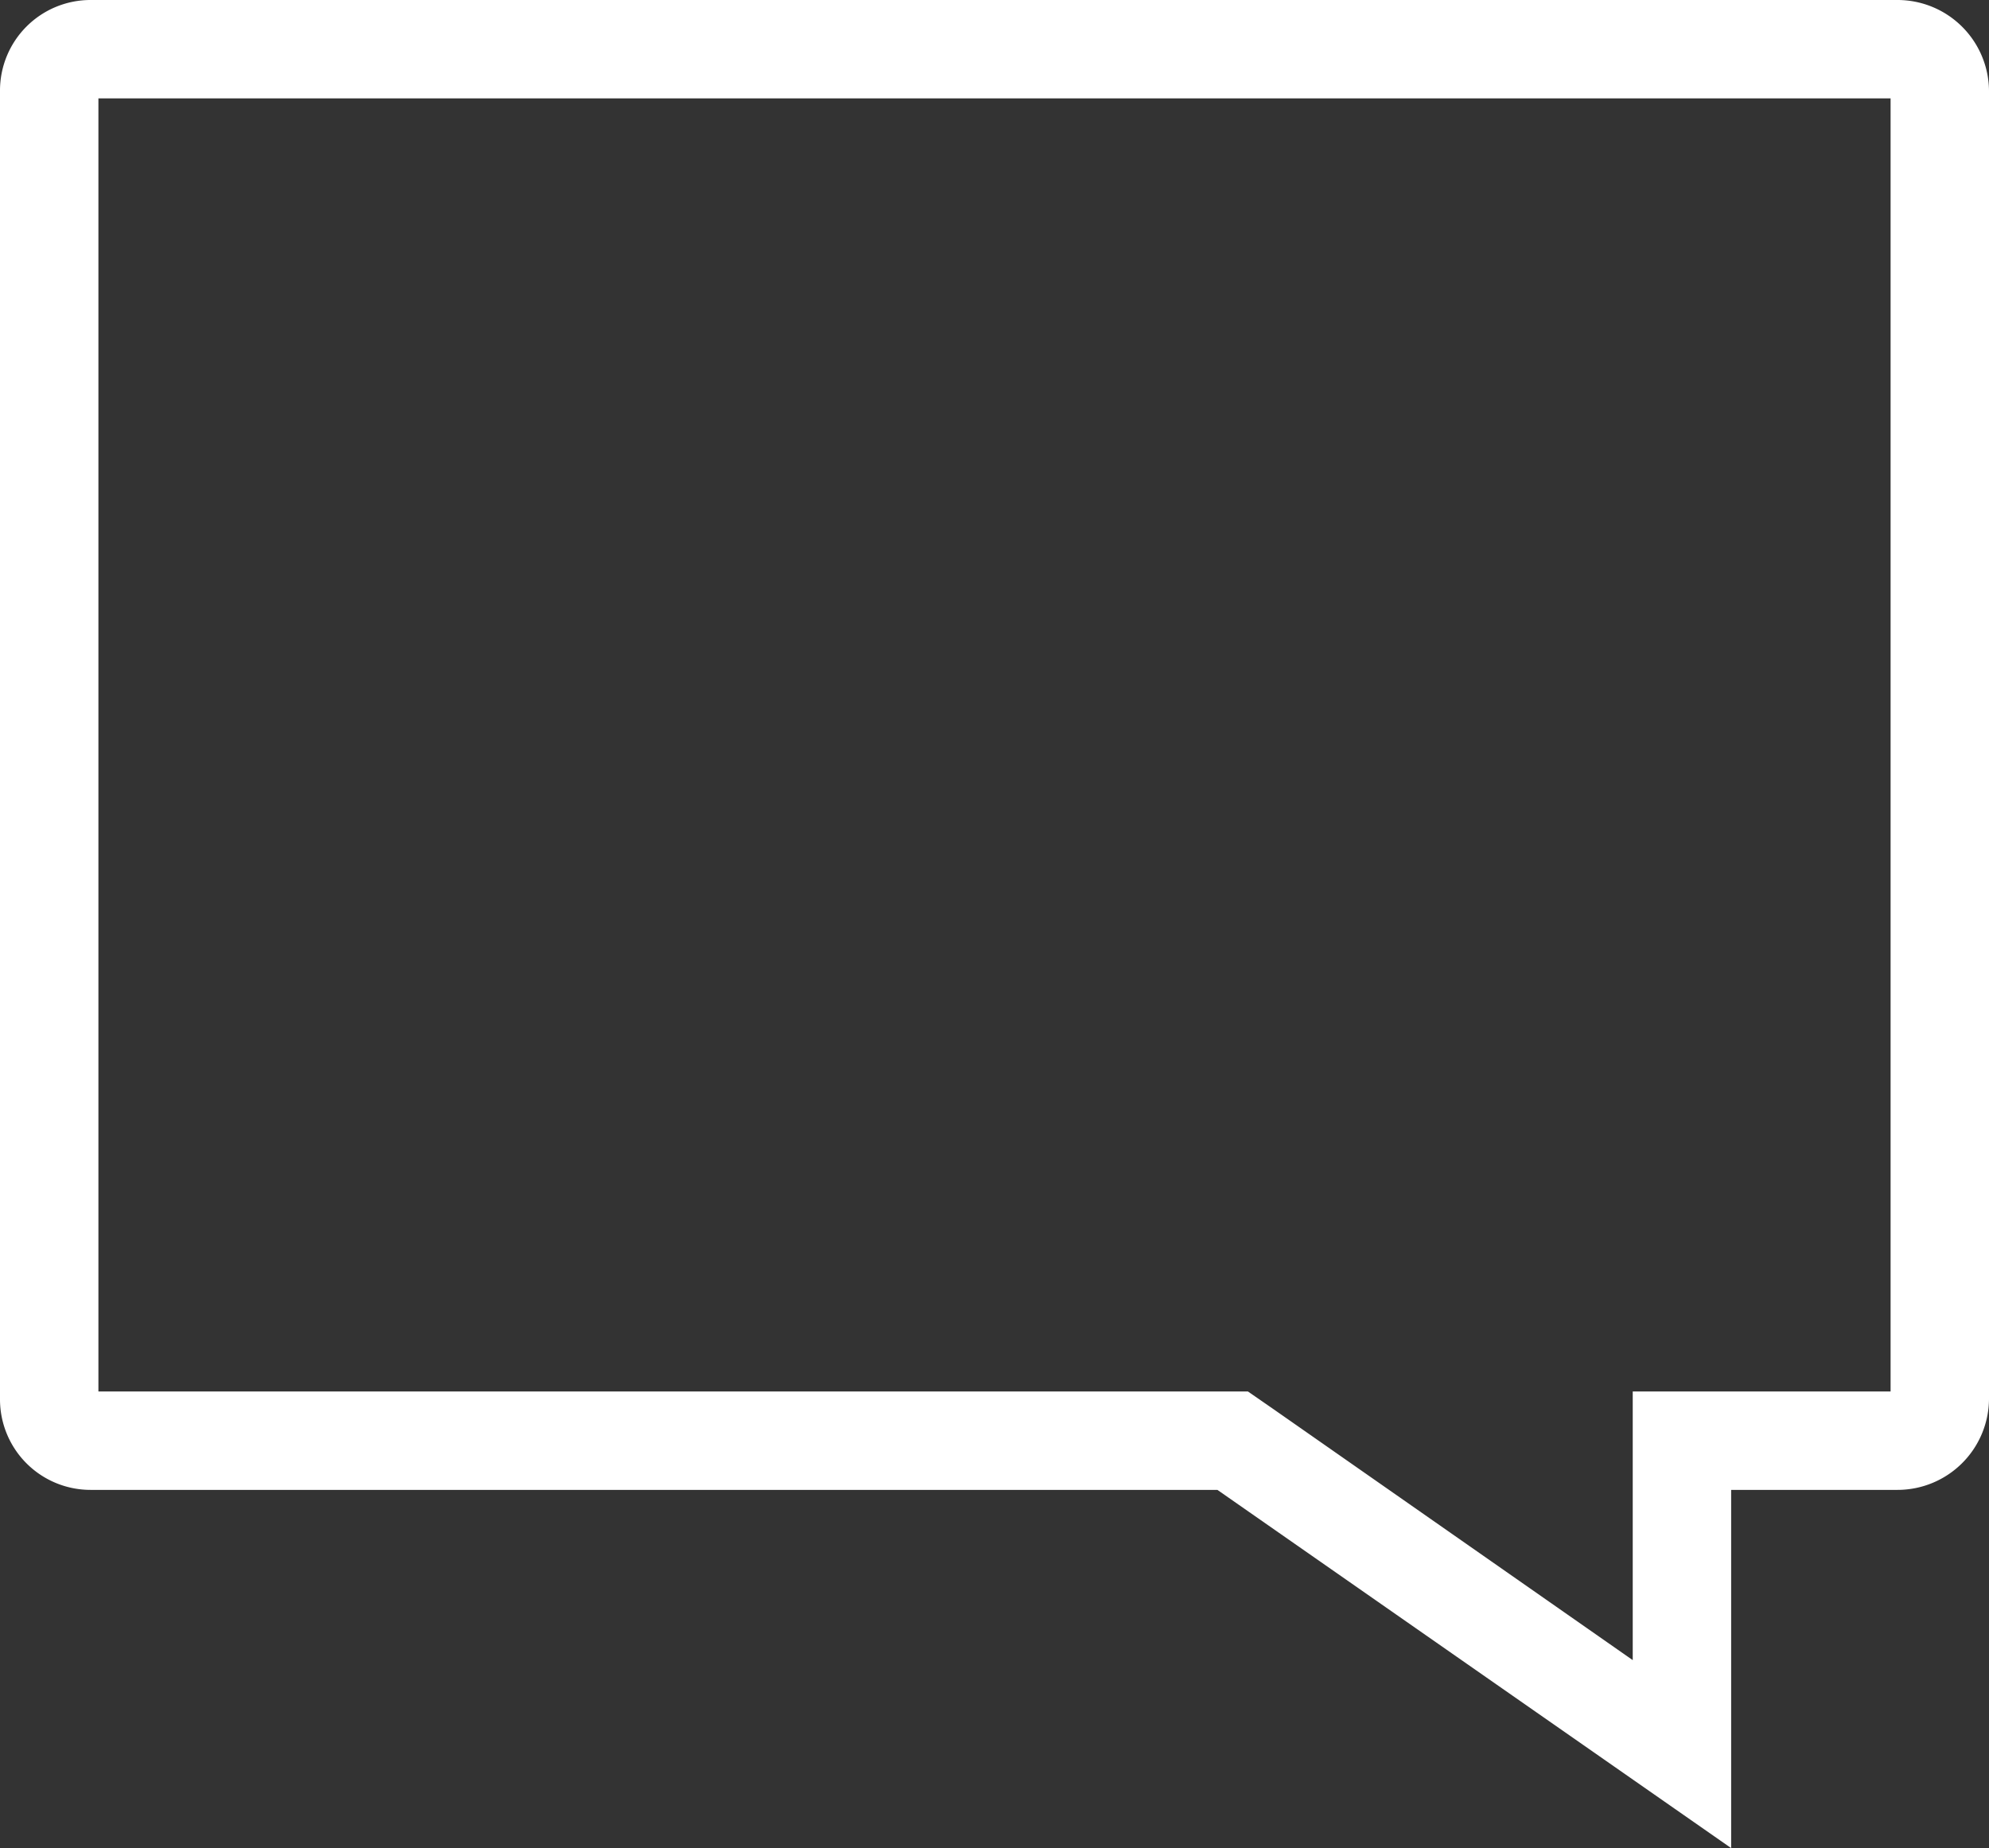
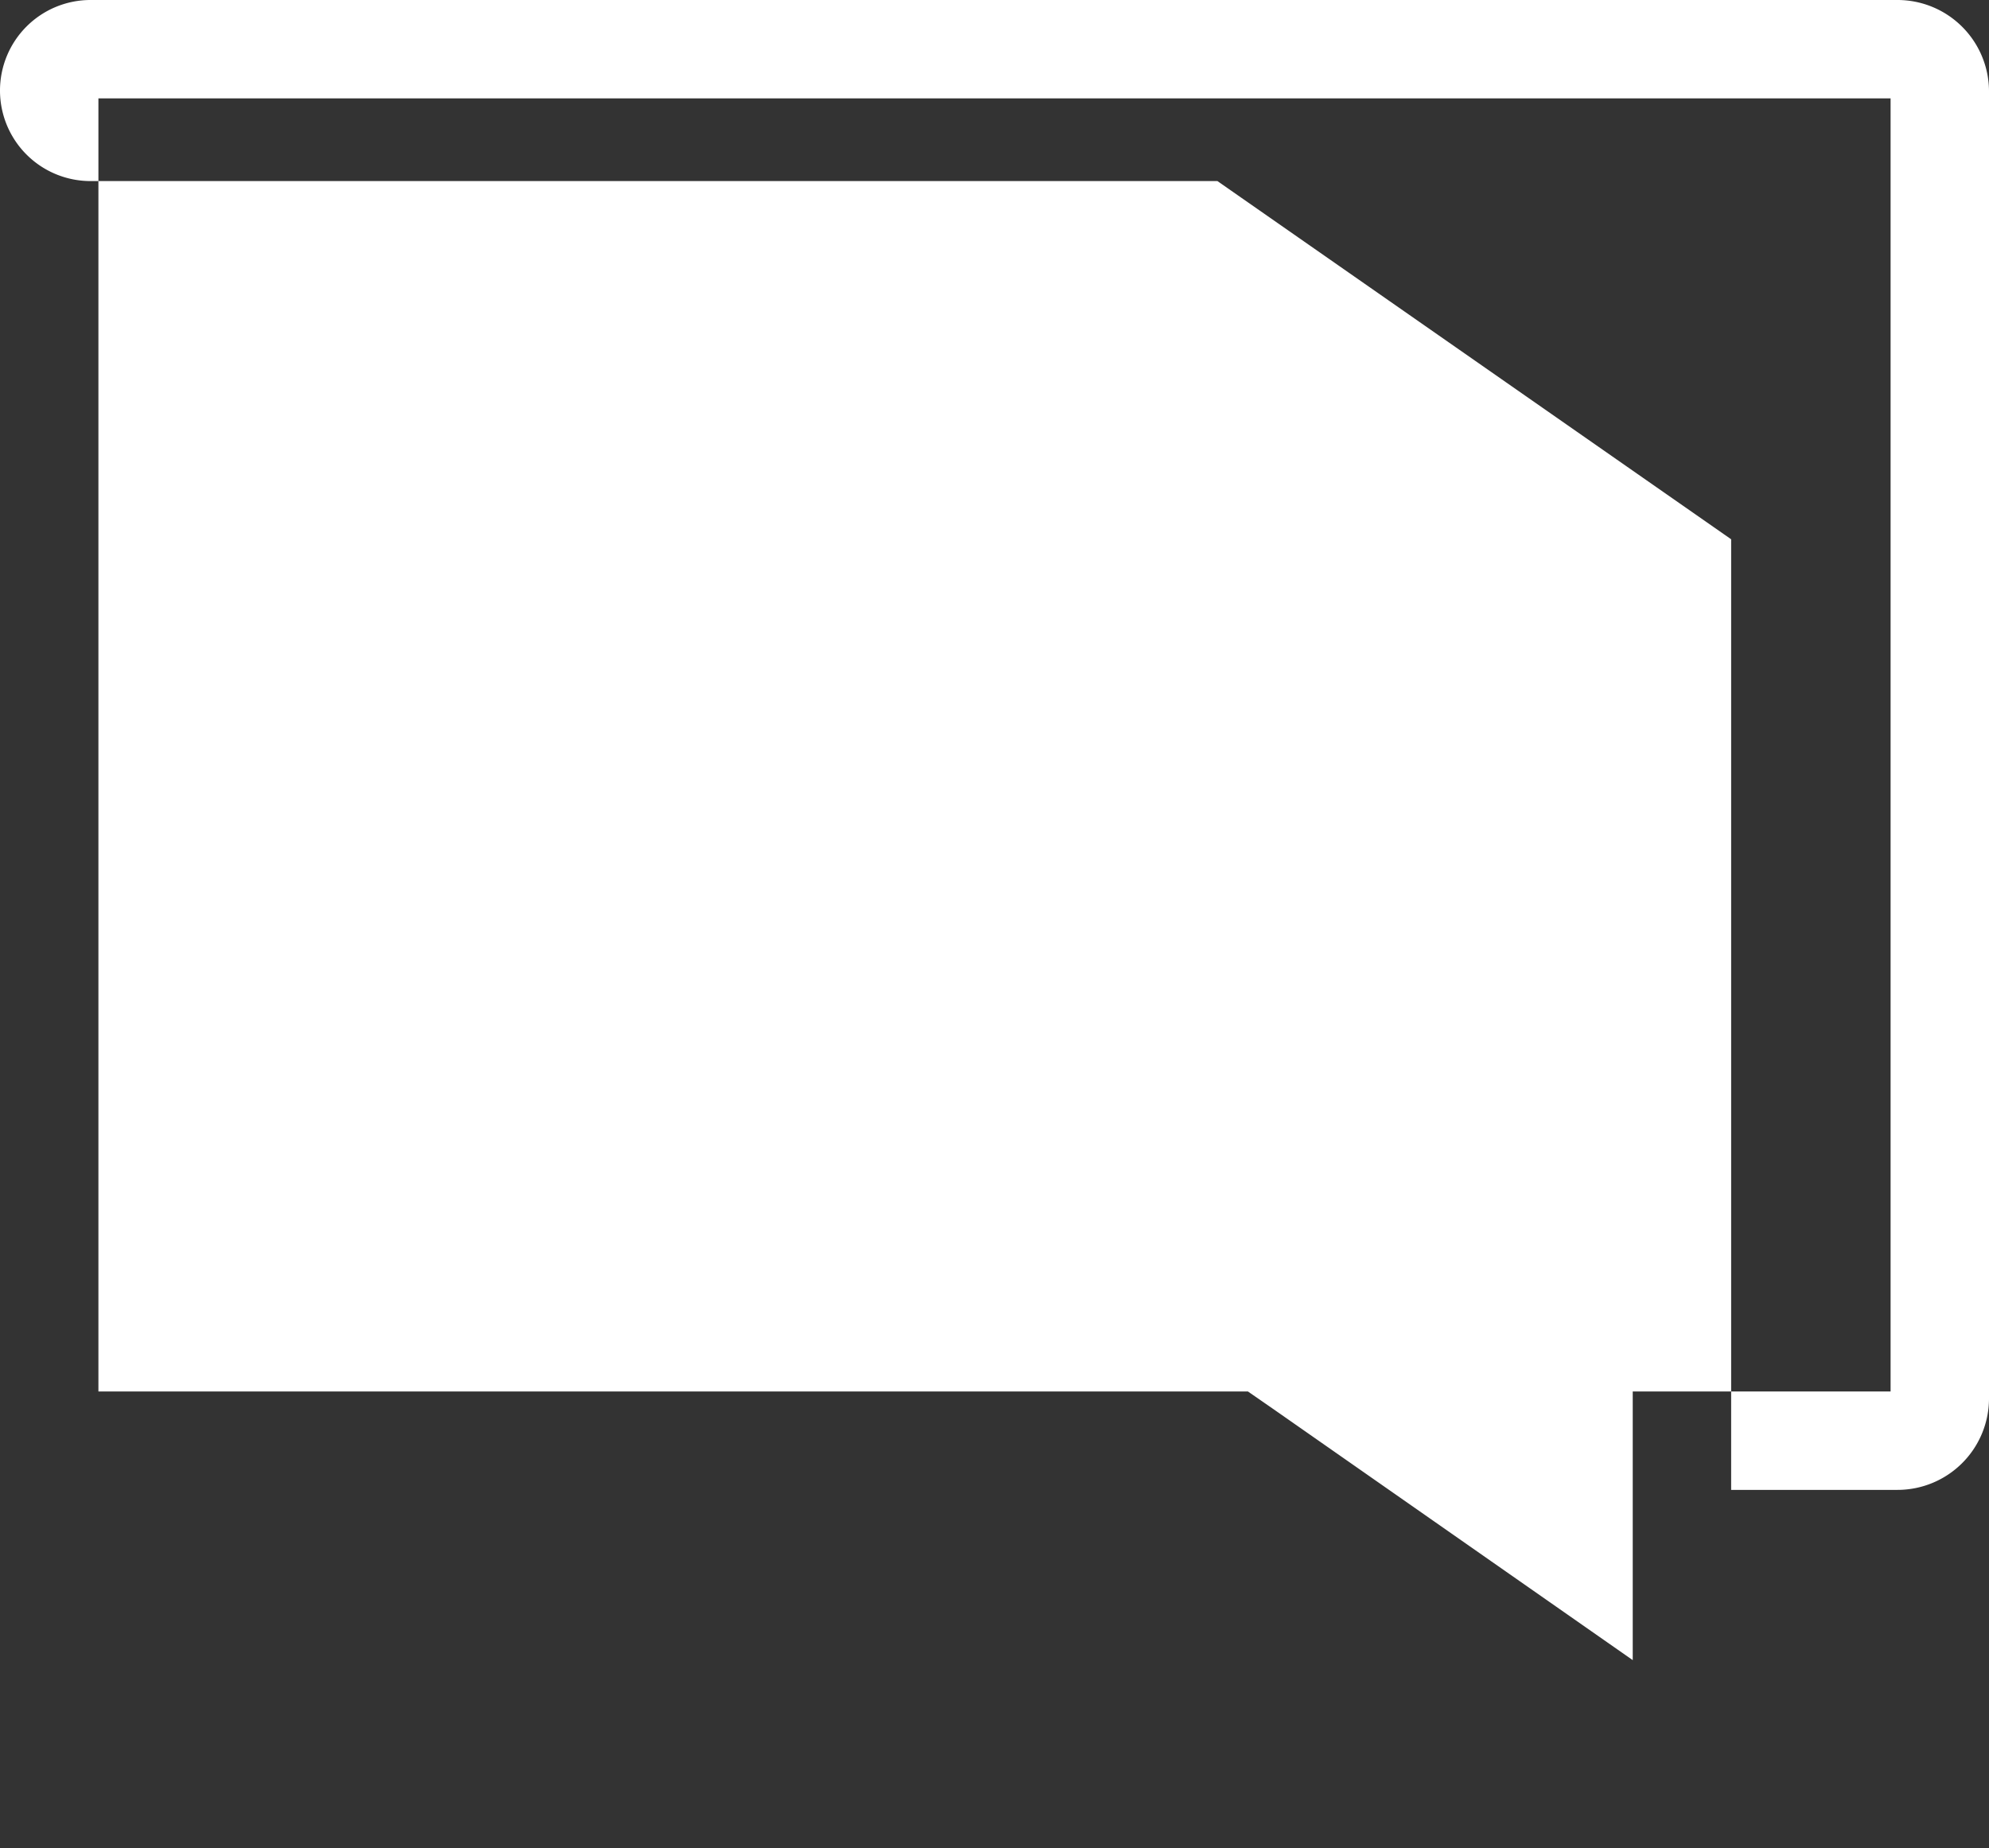
<svg xmlns="http://www.w3.org/2000/svg" viewBox="0 0 20.21 18.78">
  <rect x="0" y="0" width="20.21" height="18.78" fill="#333333" stroke="none" />
  <defs>
    <style>.cls-1{fill:#fff;}</style>
  </defs>
  <title>First Mac</title>
  <g id="Layer_2" data-name="Layer 2">
    <g id="Layer_1-2" data-name="Layer 1">
-       <path class="cls-1" d="M19.21,1V14.14H16.59v2.73l-3.65-2.55-.26-.18H1V1H19.21m.07-1H.92A.92.92,0,0,0,0,.92v13.3a.92.92,0,0,0,.92.92H12.37l5.22,3.64V15.14h1.69a.93.93,0,0,0,.93-.92V.92A.93.93,0,0,0,19.28,0Z" />
+       <path class="cls-1" d="M19.21,1V14.14H16.59v2.73l-3.65-2.55-.26-.18H1V1H19.21m.07-1H.92A.92.92,0,0,0,0,.92a.92.92,0,0,0,.92.92H12.37l5.22,3.64V15.14h1.69a.93.93,0,0,0,.93-.92V.92A.93.93,0,0,0,19.28,0Z" />
    </g>
  </g>
</svg>